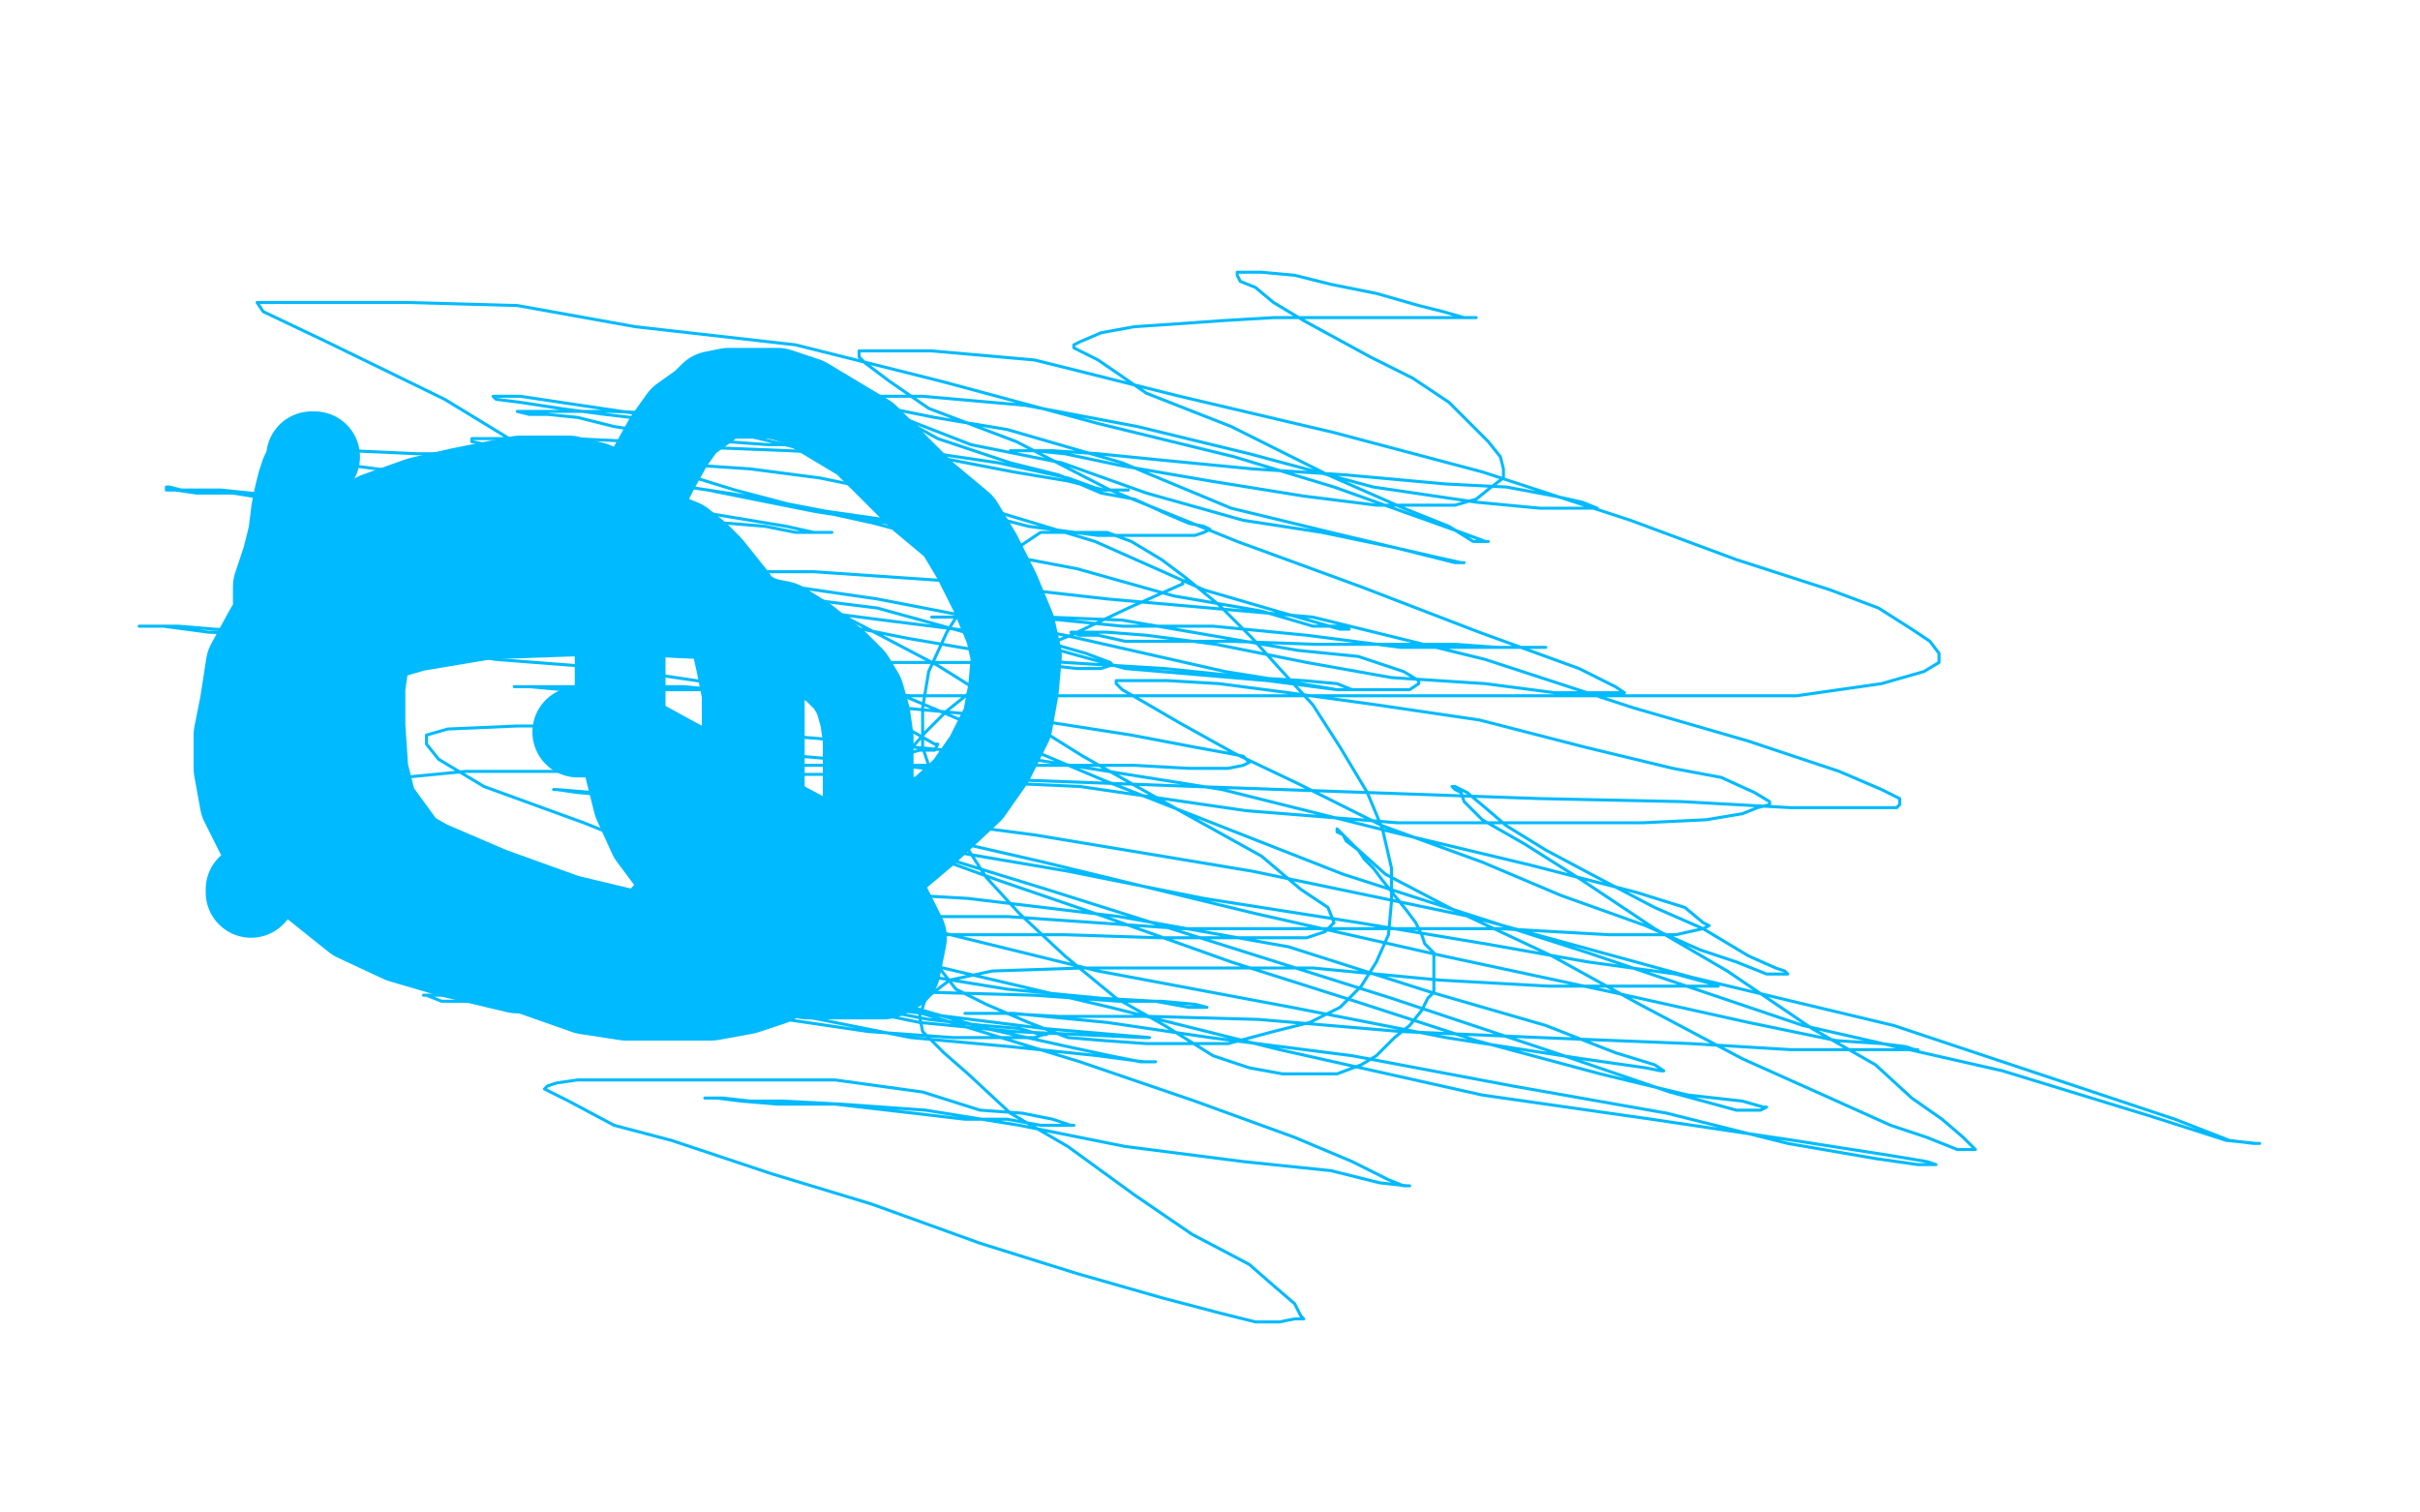
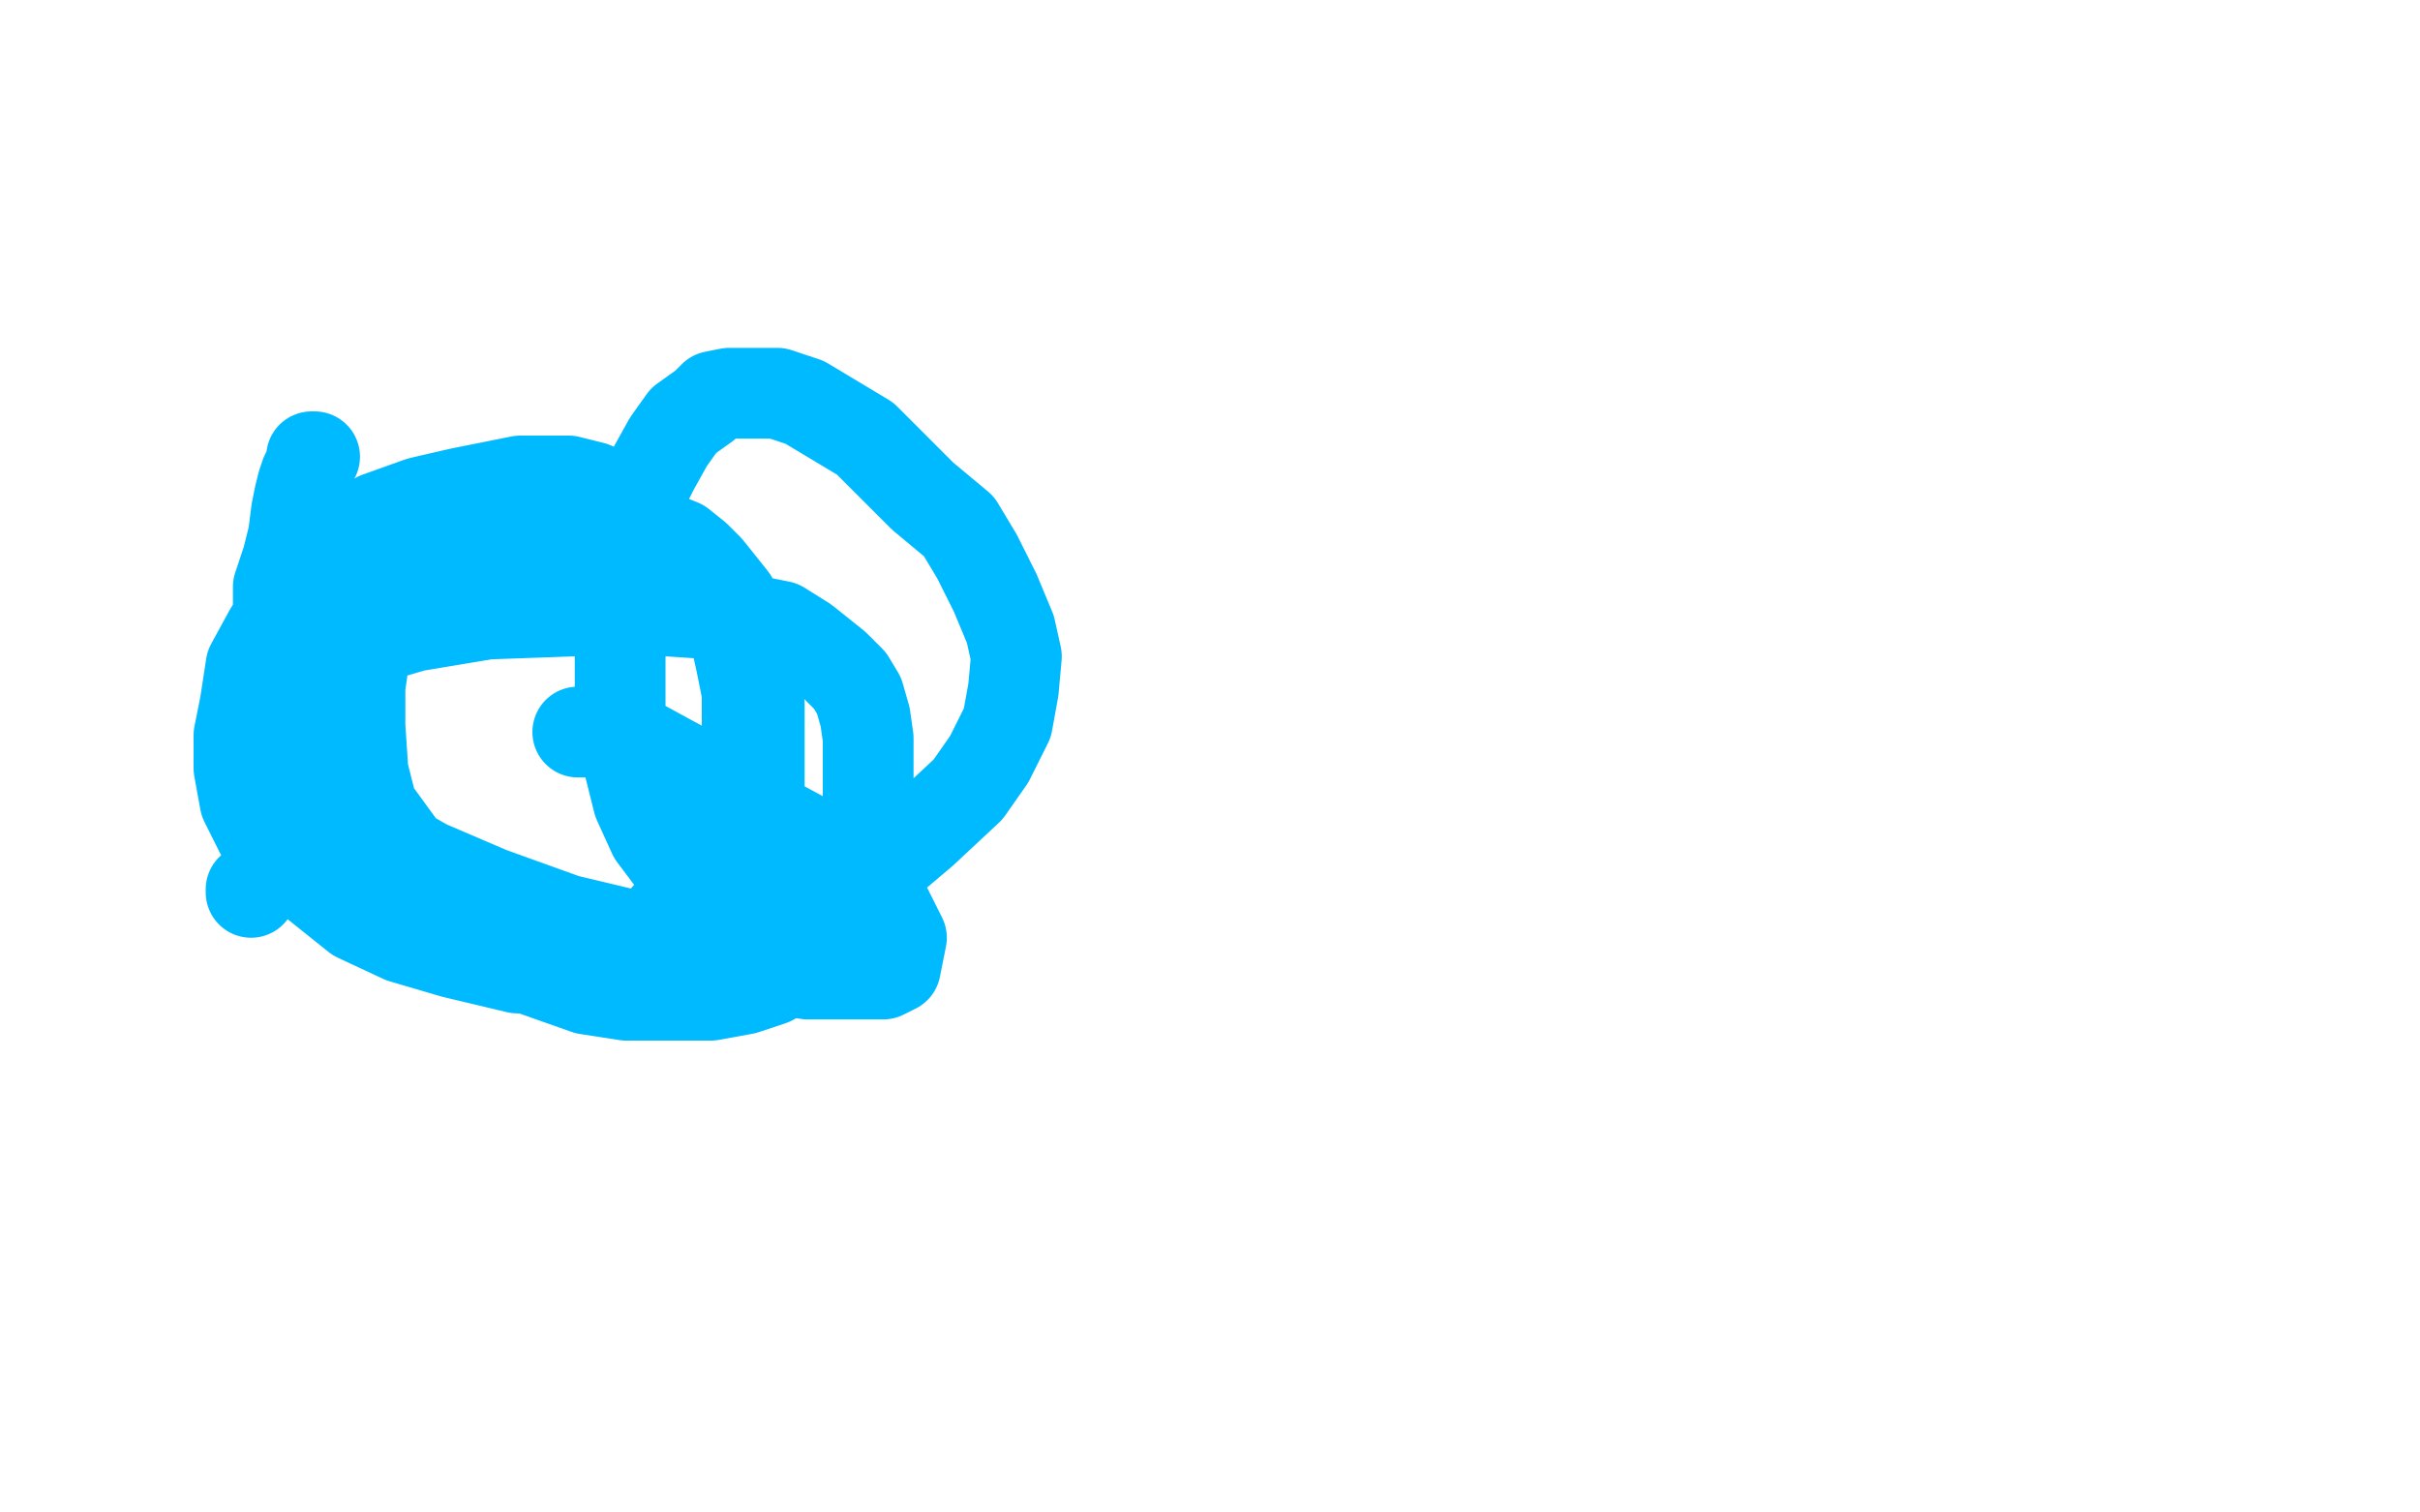
<svg xmlns="http://www.w3.org/2000/svg" width="800" height="500" version="1.1" style="stroke-antialiasing: false">
  <desc>This SVG has been created on https://colorillo.com/</desc>
-   <rect x="0" y="0" width="800" height="500" style="fill: rgb(255,255,255); stroke-width:0" />
-   <polyline points="392,192 391,192 391,192 391,193 391,193 373,201 373,201 354,210 354,210 344,214 344,214 333,221 333,221 323,227 323,227 313,235 313,235 306,242 306,242 299,250 299,250 293,259 293,259 289,267 288,277 288,286 291,296 295,304 301,312 309,318 316,327 326,332 340,338 353,343 365,344 379,345 393,345 406,345 421,341 433,338 443,333 450,326 455,318 459,309 460,298 460,287 457,274 452,262 443,247 434,233 423,221 414,211 403,200 392,191 384,185 374,179 366,176 358,176 351,176 344,176 338,180 332,186 325,193 318,201 313,209 307,222 305,234 305,247 309,259 315,273 326,290 337,302 352,316 369,330 385,339 401,349 413,353 424,355 435,355 442,355 450,352 455,349 461,343 466,339 470,334 472,330 474,328 474,326 474,323 474,321 474,319 474,315 471,312 470,309 468,305 465,301 461,296 457,291 454,287 451,284 449,281 445,278 444,276 442,275 442,274 443,275 448,280 458,289 479,300 513,316 542,332 576,350 605,363 625,372 637,376 647,380 651,380 653,380 652,379 649,376 642,370 632,363 620,352 599,340 571,321 547,307 523,291 504,279 490,271 484,265 483,262 481,261 480,260 481,260 485,262 491,267 498,273 511,281 526,289 547,300 563,307 578,316 587,320 590,321 591,322 590,322 588,322 584,322 574,318 562,314 544,306 516,296 490,285 457,273 429,259 408,249 390,239 378,232 371,228 369,226 369,225 370,225 373,225 377,225 386,225 403,226 426,229 455,233 489,238 524,247 553,254 569,257 580,262 585,265 585,266 581,267 576,269 564,271 543,272 510,272 462,272 412,268 357,260 313,258 282,256 263,256 258,256 257,259 262,263 272,270 294,278 330,291 365,303 407,318 448,331 488,344 529,355 558,362 576,364 583,366 584,366 582,367 574,367 552,361 514,348 460,330 403,312 346,294 294,278 253,263 231,257 225,255 226,255 231,254 239,253 252,253 267,253 291,253 318,253 348,253 375,253 393,254 406,254 411,253 413,252 411,250 406,249 395,247 374,243 342,238 298,234 259,230 226,227 198,227 182,227 173,227 170,227 171,227 175,227 186,228 200,228 222,228 258,228 301,230 355,230 410,230 461,230 515,230 559,230 594,230 622,226 636,222 641,219 641,216 638,212 632,208 621,201 605,195 574,185 539,172 490,156 441,143 390,131 342,119 308,116 289,116 284,116 284,118 286,120 294,126 307,135 336,146 367,162 409,179 450,194 489,209 522,221 534,227 537,229 535,229 527,229 514,229 491,226 460,224 432,219 402,213 379,210 366,209 356,209 354,209 357,210 363,210 372,212 388,212 407,212 435,213 460,213 481,213 495,214 505,214 511,214 510,214 506,214 497,214 486,214 463,214 432,210 401,207 371,207 341,204 324,204 313,204 308,204 309,204 312,204 318,204 330,204 346,204 371,205 400,210 429,215 449,217 464,222 469,225 469,226 466,228 456,228 442,228 419,225 372,221 332,210 292,205 269,202 260,202 259,202 259,203 264,204 271,207 285,208 300,211 329,216 352,219 385,221 414,224 431,225 442,226 447,228 446,228 442,228 430,226 405,222 352,210 290,198 221,188 163,175 112,166 73,162 60,162 56,161 55,161 55,162 58,162 65,163 77,163 102,167 134,174 170,179 213,187 250,196 290,201 319,209 345,212 359,216 367,219 368,220 367,220 364,221 356,221 338,219 308,219 270,219 223,217 174,214 133,214 97,210 69,209 54,207 48,207 46,207 50,207 59,207 71,208 93,209 127,212 164,218 203,221 237,226 266,231 292,237 302,242 309,246 310,246 309,248 304,248 293,251 279,253 255,253 223,253 187,255 154,255 123,258 103,261 90,268 82,273 80,279 80,283 84,288 90,292 101,296 119,300 153,307 182,312 215,320 246,325 281,332 307,337 325,339 337,340 344,342 346,342 345,342 342,343 333,343 315,343 287,341 253,336 219,332 186,331 158,329 146,329 141,329 140,329 141,329 146,331 155,331 170,332 192,332 225,334 261,335 301,343 334,346 363,349 378,351 382,351 377,351 367,349 353,346 326,340 291,330 252,326 223,323 198,322 183,320 174,320 176,320 182,320 193,320 211,320 239,323 272,324 306,328 342,329 370,331 384,331 395,332 399,333 393,333 382,331 364,330 333,327 290,320 252,316 212,311 179,307 153,306 146,304 145,303 150,302 162,302 184,302 224,302 274,303 333,303 391,307 450,307 496,307 532,309 554,309 563,307 565,306 563,305 557,300 541,295 506,286 460,275 404,261 335,250 269,244 214,240 171,240 148,241 141,243 141,246 145,251 160,260 193,272 243,292 302,306 363,321 427,333 478,343 523,350 544,353 549,354 550,354 547,352 534,348 511,339 473,328 426,313 370,303 320,297 285,295 255,295 240,295 237,295 237,297 243,299 253,304 278,312 316,321 367,333 423,347 490,362 546,370 593,377 625,382 637,384 640,385 639,385 634,385 620,383 591,378 551,368 500,359 447,349 400,343 366,338 335,335 322,335 319,335 323,335 332,335 350,336 380,336 416,337 463,341 509,343 559,345 592,347 616,347 630,347 634,347 633,347 630,346 622,345 607,344 578,338 533,328 477,316 415,302 345,285 284,271 233,259 195,250 183,247 181,247 183,247 190,247 208,247 241,248 288,252 341,258 395,260 452,262 509,264 556,265 592,267 616,267 627,267 628,266 628,264 622,261 608,255 578,245 540,234 491,218 434,204 366,198 313,192 269,189 239,189 232,192 232,195 237,201 260,214 301,231 365,258 444,289 525,315 596,339 662,354 711,369 736,377 746,378 747,378 745,378 737,377 719,370 683,358 626,339 559,323 486,303 414,288 342,276 273,267 224,264 196,262 184,261 183,261 184,261 191,262 203,263 226,266 263,273 306,280 353,288 398,297 449,305 491,312 525,318 554,322 565,325 568,326 567,326 564,326 555,326 539,326 512,326 476,324 434,320 393,320 358,320 328,321 314,324 306,330 304,336 305,341 312,348 320,355 334,368 353,379 375,395 394,408 413,418 421,425 428,431 430,435 431,436 428,436 423,437 415,437 403,434 384,429 356,421 324,411 288,398 255,388 222,377 203,372 188,364 180,360 181,359 184,358 191,357 200,357 213,357 229,357 251,357 276,357 305,361 324,367 338,368 348,370 354,372 355,372 354,372 351,372 344,372 333,370 319,370 302,368 276,365 257,365 245,364 237,363 233,363 234,363 239,363 248,364 259,364 278,365 306,367 337,372 372,379 411,384 440,387 456,391 465,392 466,392 464,392 459,390 447,384 428,376 395,364 357,351 308,336 262,322 225,315 194,314 181,314 175,314 175,315 175,316 178,316 217,323 249,328 345,340 380,343 378,343 335,341 304,338 270,331 240,325 217,320 203,317 194,313 189,312 189,311 191,311 196,310 204,310 216,309 232,309 260,309 290,309 322,309 352,309 383,310 404,310 419,310 432,310 438,308 440,306 441,305 439,300 430,294 417,283 390,268 358,250 310,220 251,189 188,157 147,132 108,113 87,103 85,100 88,100 98,100 113,100 135,100 171,101 210,108 263,114 311,126 363,140 408,151 441,161 469,171 483,176 491,179 492,179 487,179 479,174 464,168 439,157 407,141 379,130 363,119 355,115 355,114 357,113 364,110 375,108 390,107 404,106 421,105 437,105 451,105 463,105 473,105 480,105 485,105 488,105 487,105 484,105 477,103 469,101 455,97 440,94 428,91 417,90 411,90 409,90 409,91 410,93 415,95 421,100 431,106 442,112 453,118 467,125 479,133 486,140 492,146 496,151 497,155 497,158 493,161 488,165 481,167 471,167 455,167 431,164 400,159 371,154 352,150 342,149 335,149 334,149 335,149 339,149 348,149 363,150 383,152 414,155 445,157 478,160 498,161 514,164 523,166 528,168 525,168 519,168 509,168 488,166 454,161 413,150 376,141 339,134 305,131 291,131 284,131 285,133 291,135 303,140 321,147 351,153 379,163 411,172 437,176 461,181 474,184 483,186 484,186 481,186 473,184 461,181 440,176 407,168 371,153 333,142 309,138 294,135 289,135 290,136 294,138 301,140 310,145 322,149 334,153 350,157 364,163 375,165 386,170 393,173 398,174 400,175 398,176 395,177 388,177 378,177 363,177 340,174 305,165 271,158 248,155 233,154 228,154 226,155 226,156 230,158 243,162 262,167 289,173 319,181 356,188 388,197 417,202 434,207 443,207 446,208 445,208 443,208 436,206 422,202 398,195 362,179 319,166 272,150 226,139 192,134 172,131 164,131 163,131 164,132 172,133 185,135 200,137 226,140 257,145 283,148 309,151 335,156 353,159 365,162 372,162 373,162 371,162 364,162 353,158 330,153 296,148 261,141 230,137 202,136 186,136 174,136 171,136 175,137 181,137 191,138 203,141 222,144 240,146 254,147 269,147 284,148 296,151 303,152 304,152 303,152 300,152 292,152 280,150 261,149 236,148 211,146 189,145 172,145 160,145 156,145 156,146 161,147 169,150 180,151 197,155 221,160 247,164 273,169 294,172 307,174 319,175 326,176 327,176 324,176 319,176 307,176 294,173 269,169 234,162 200,157 166,150 138,150 116,149 104,149 99,149 98,149 99,149 101,151 106,152 117,154 132,156 153,158 178,161 207,166 230,169 248,172 260,174 269,176 274,176 275,176 272,176 269,176 263,176 253,174 241,173 229,173 216,172 205,172 197,172 191,172 188,172 187,172 188,171 190,171" style="fill: none; stroke: #00baff; stroke-width: 1; stroke-linejoin: round; stroke-linecap: round; stroke-antialiasing: false; stroke-antialias: 0; opacity: 1.0" />
  <polyline points="104,151 103,151 103,151 103,152 103,152 102,155 102,155 101,157 101,157 100,160 100,160 99,164 99,164 98,169 98,169 97,177 97,177 95,185 95,185 92,194 92,194 92,203 92,203 91,212 91,212 90,222 90,222 90,232 91,242 93,250 95,258 98,268 103,277 109,284 115,290 122,299 131,305 141,311 152,314 162,317 172,319 184,319 195,316 206,313 216,308 223,300 232,290 239,279 245,265 247,251 247,239 247,229 245,219 243,210 239,199 231,190 225,182 217,176 210,169 204,165 196,161 188,159 180,159 172,159 162,161 152,163 139,166 125,171 115,179 105,186 97,196 89,209 83,220 81,233 79,243 79,254 81,265 86,275 93,283 103,291 118,303 133,310 150,315 171,320 199,321 223,321 245,315 256,308 273,299 292,286 305,275 320,261 327,251 333,239 335,228 336,217 334,208 329,196 323,184 317,174 305,164 296,155 286,145 276,139 266,133 257,130 247,130 241,130 236,131 233,134 226,139 221,146 216,155 211,165 208,176 206,186 205,201 205,214 205,226 205,239 208,253 211,265 216,276 222,284 227,290 232,293 234,294 238,294 240,293 243,290 246,284 249,280 250,274 251,266 251,258 251,250 251,241 251,233 249,224 248,216 246,209 245,203 242,198 238,193 234,188 230,184 225,180 220,178 211,175 200,173 189,173 175,173 163,174 151,177 140,185 132,191 126,202 121,213 119,227 119,240 120,255 123,267 131,278 139,289 151,301 162,314 177,321 194,327 207,329 222,329 235,329 246,327 255,324 264,319 272,311 278,305 282,297 285,288 286,280 287,271 287,263 287,253 287,244 286,237 284,230 281,225 276,220 271,216 266,212 258,207 248,205 236,203 221,202 205,202 189,202 161,203 137,207 113,214 99,218 89,223 84,228 81,233 81,238 81,242 84,247 89,253 106,267 120,274 141,286 162,295 187,304 254,320 267,322 287,322 292,322 296,320 298,310 296,306 292,298 286,292 277,284 266,277 253,270 234,258 221,251 210,245 200,242 195,242 192,242 191,242" style="fill: none; stroke: #00baff; stroke-width: 30; stroke-linejoin: round; stroke-linecap: round; stroke-antialiasing: false; stroke-antialias: 0; opacity: 1.0" />
  <polyline points="83,294 83,295 83,295" style="fill: none; stroke: #00baff; stroke-width: 30; stroke-linejoin: round; stroke-linecap: round; stroke-antialiasing: false; stroke-antialias: 0; opacity: 1.0" />
</svg>